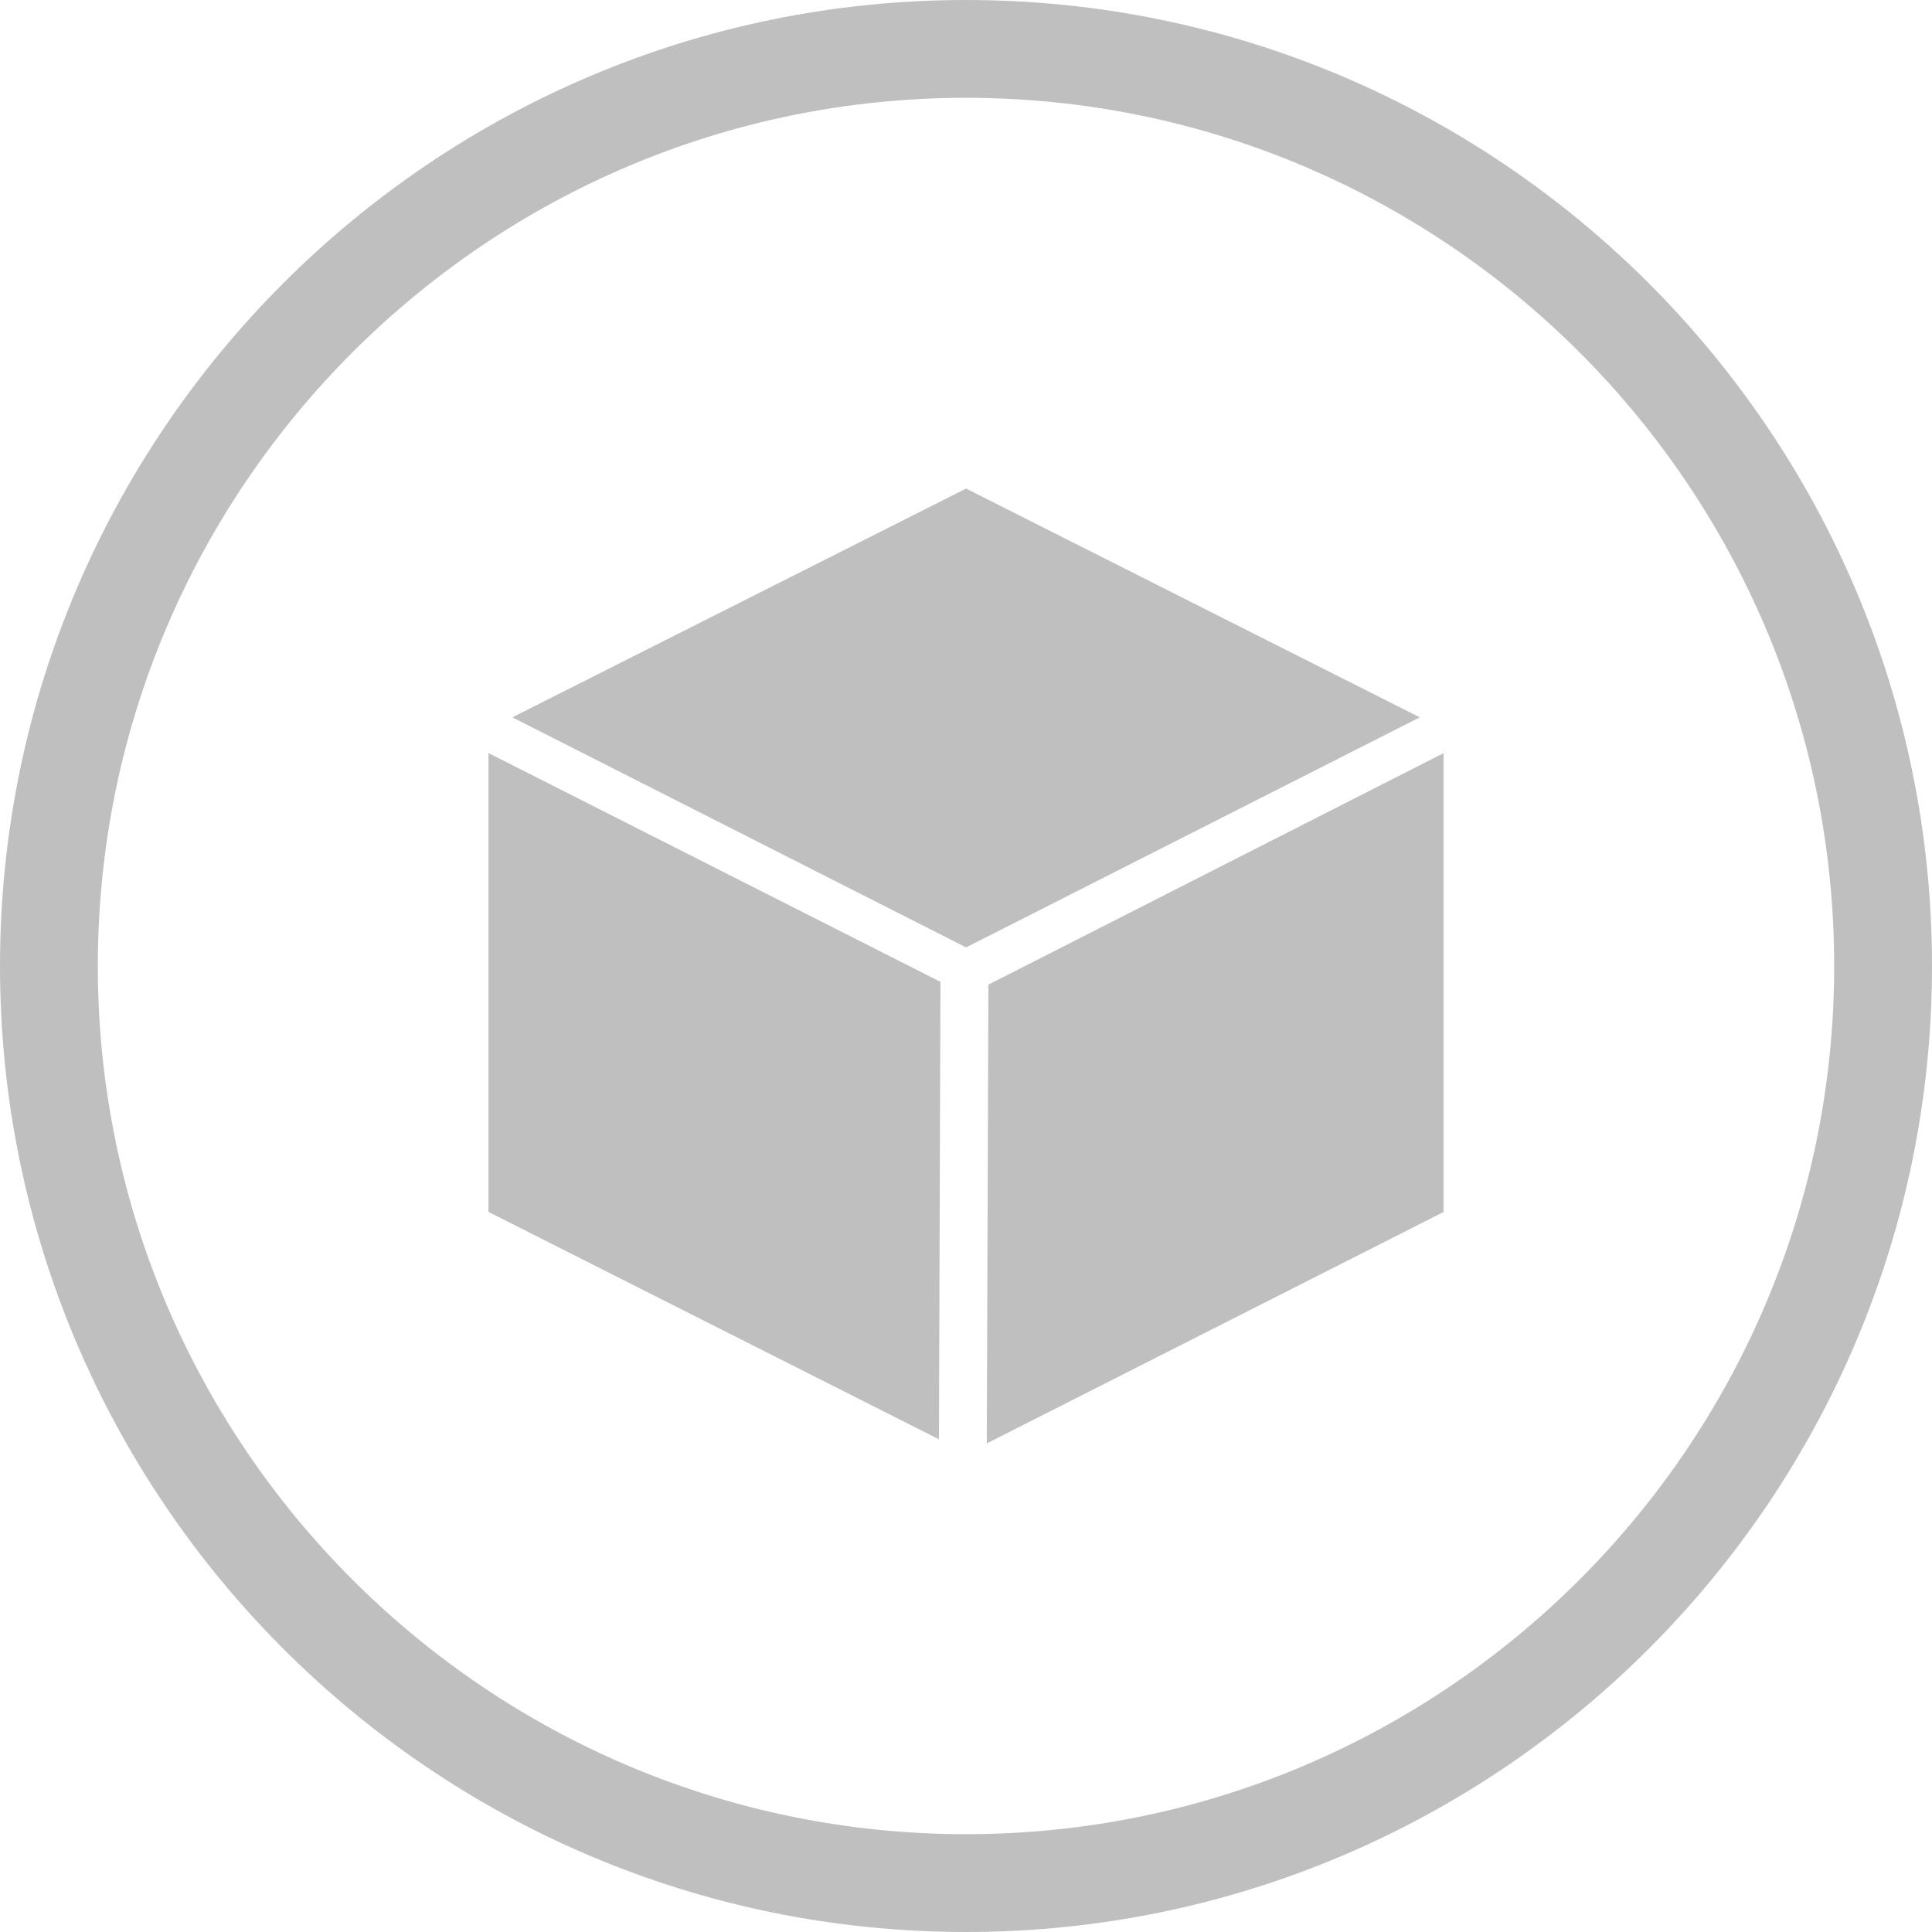
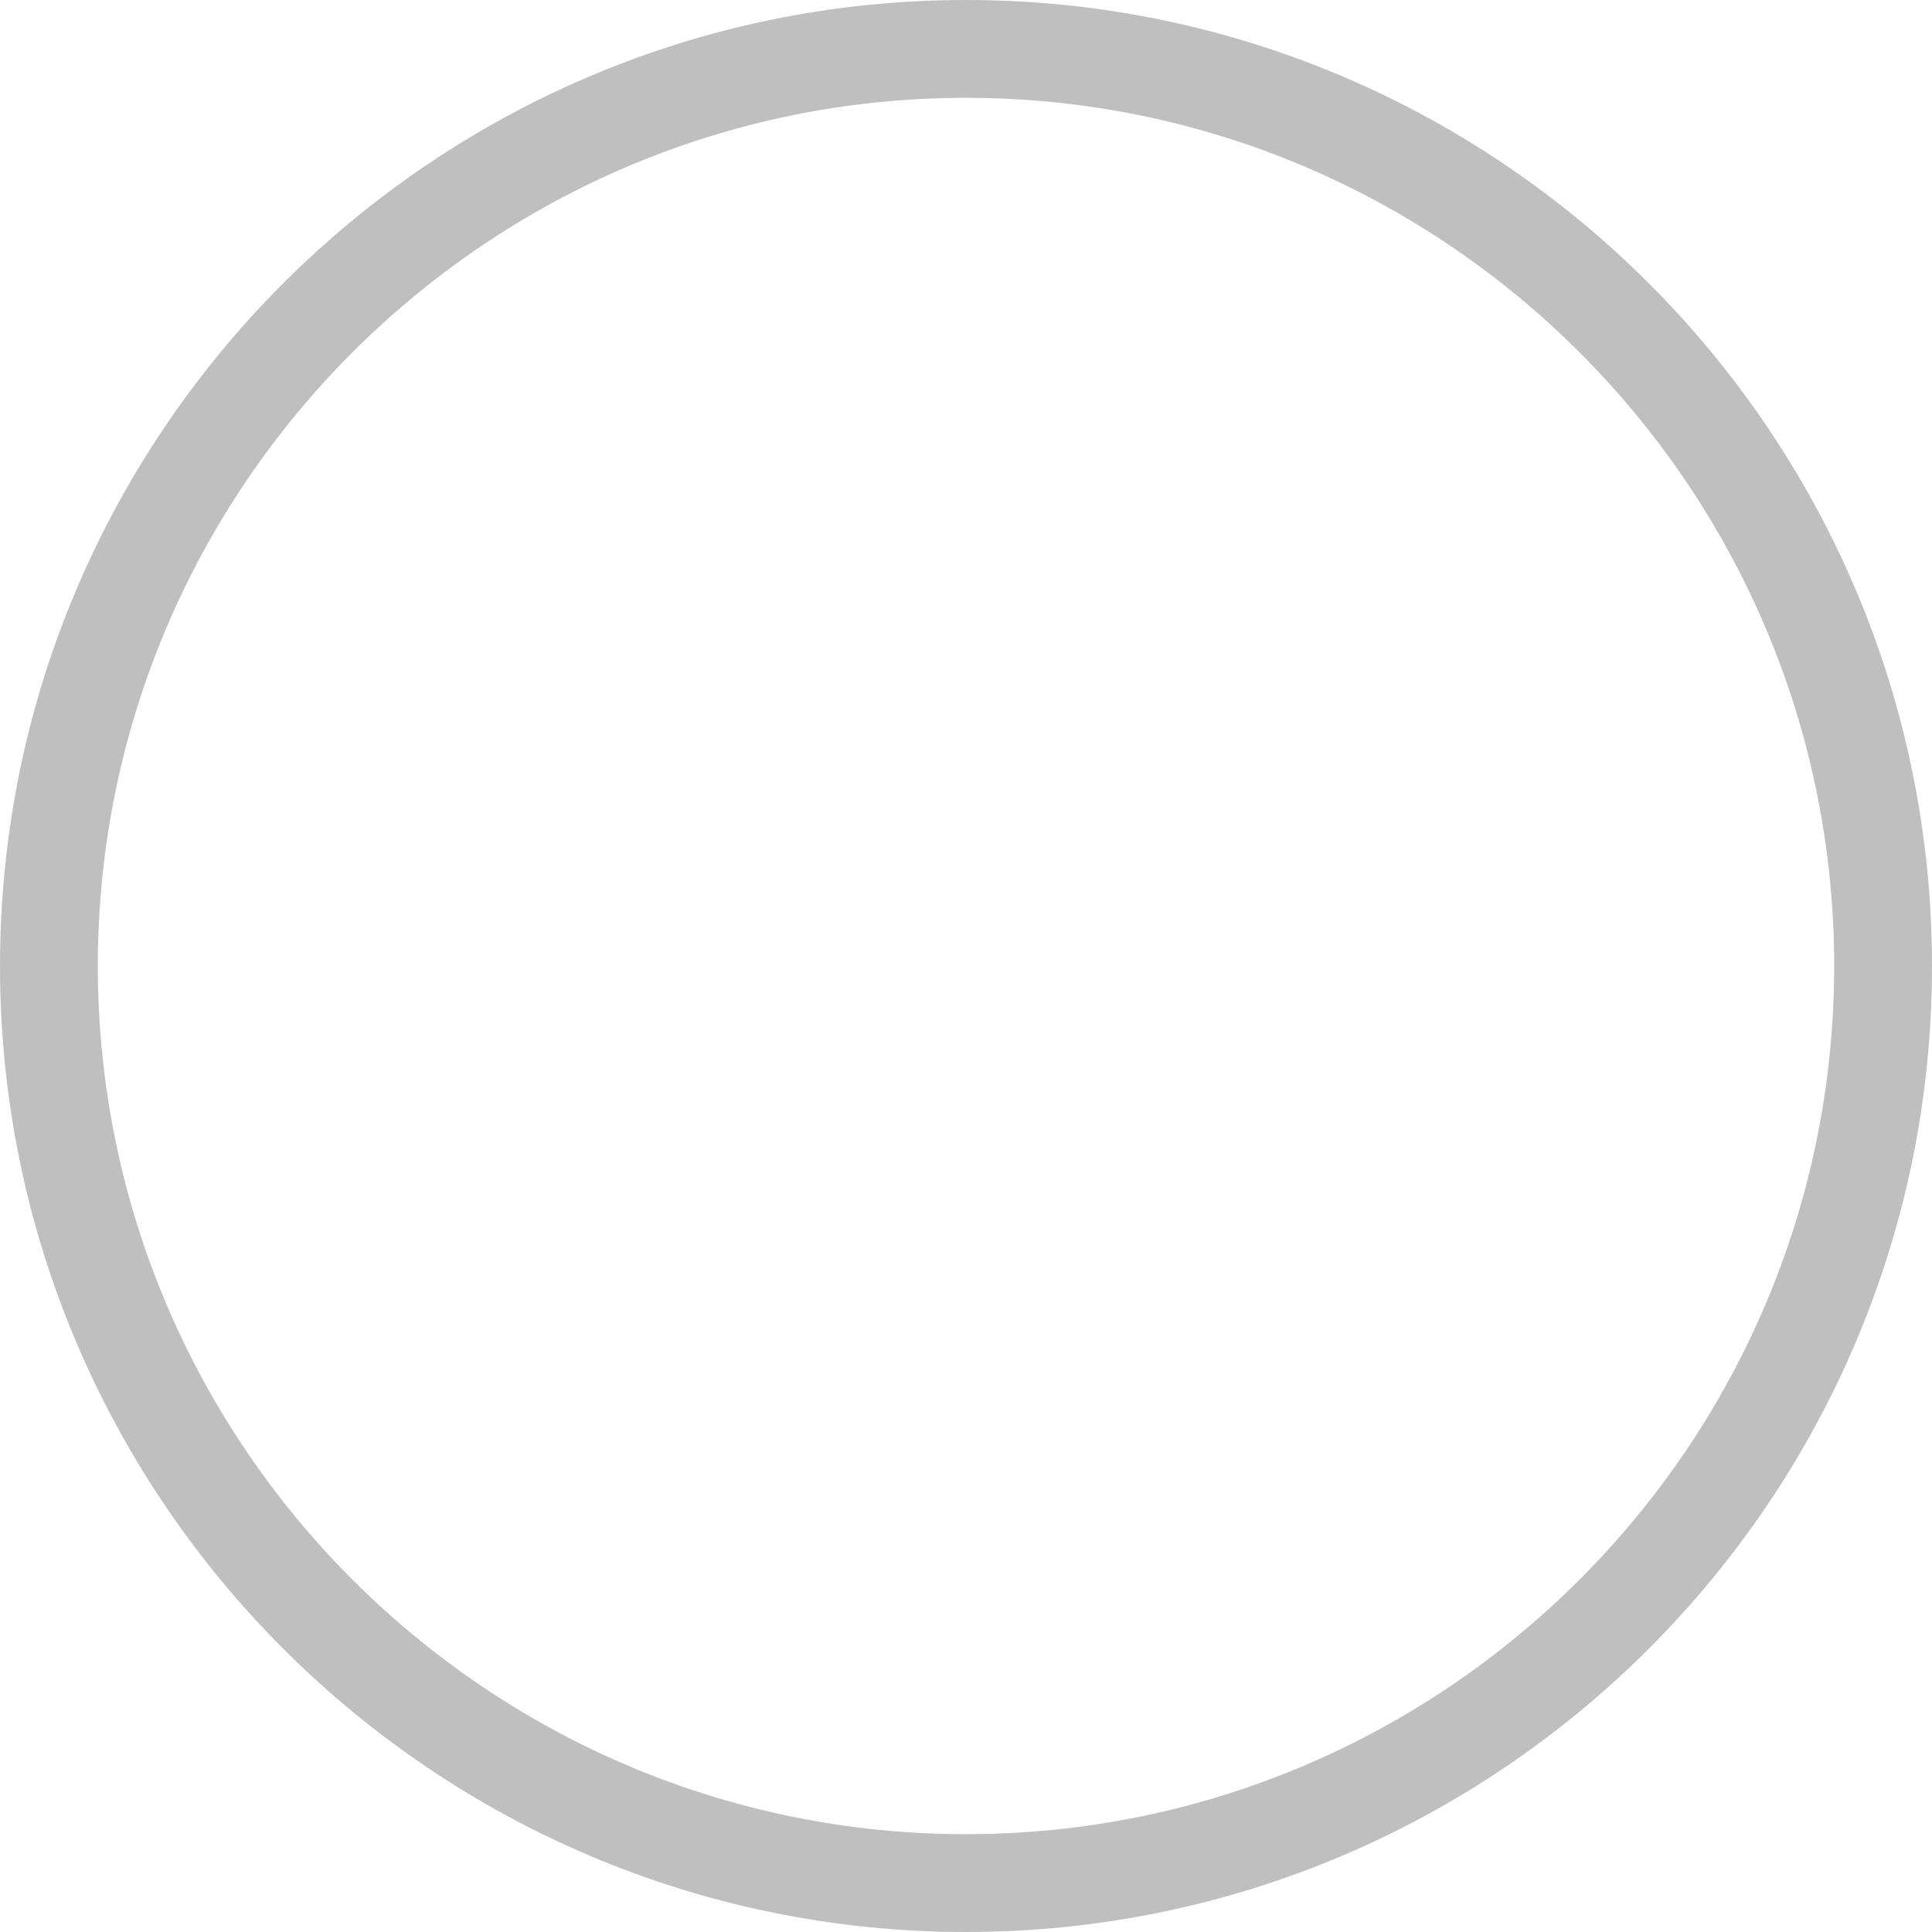
<svg xmlns="http://www.w3.org/2000/svg" version="1.1" id="图层_1" x="0px" y="0px" width="39.5px" height="39.5px" viewBox="0 0 39.5 39.5" enable-background="new 0 0 39.5 39.5" xml:space="preserve">
  <g>
    <g>
      <path fill="#BFBFBF" d="M19.75,39.5C8.86,39.5,0,30.641,0,19.75C0,8.859,8.86,0,19.75,0C30.641,0,39.5,8.859,39.5,19.75    C39.5,30.641,30.641,39.5,19.75,39.5z M19.75,2C9.962,2,2,9.963,2,19.75S9.962,37.5,19.75,37.5c9.787,0,17.75-7.963,17.75-17.75    S29.537,2,19.75,2z" />
    </g>
-     <path fill="#BFBFBF" d="M20.208,20.131l-0.033,9.38l9.339-4.732v-9.381L20.208,20.131z M19.752,9.989l-9.277,4.677l9.277,4.704   l9.275-4.704L19.752,9.989z M9.987,24.778l9.21,4.649l0.031-9.353l-9.241-4.678V24.778z" />
  </g>
</svg>